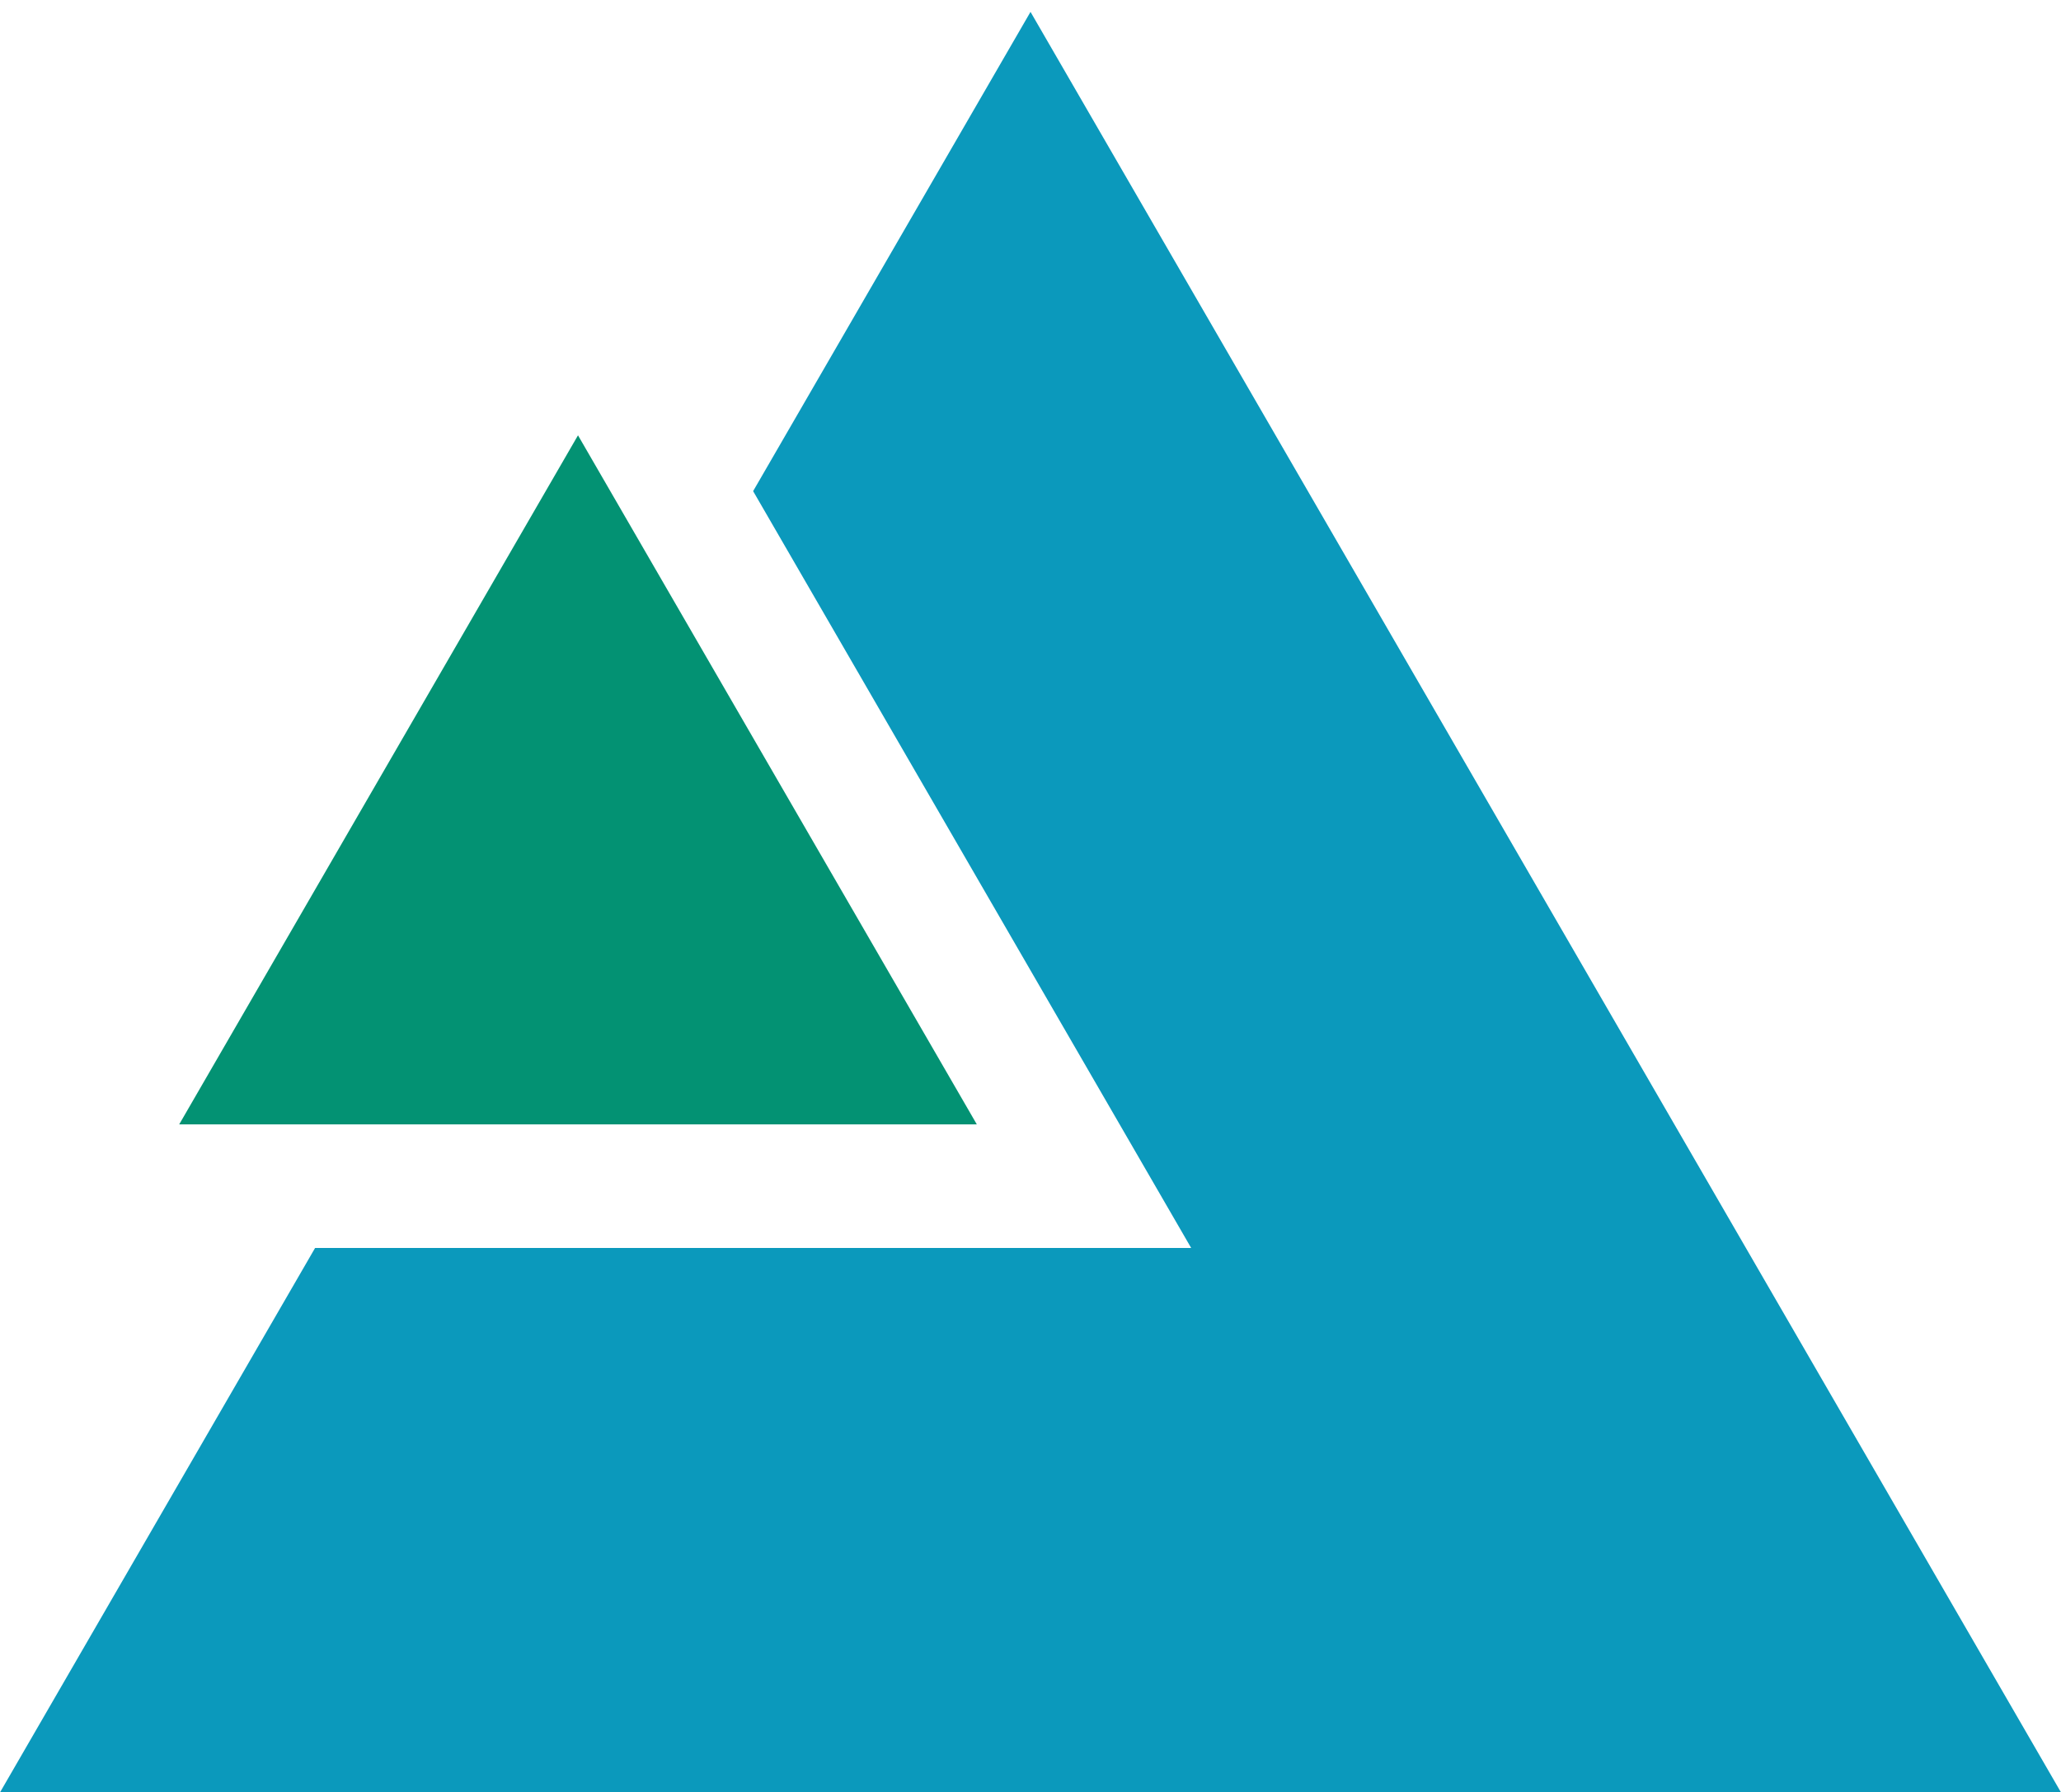
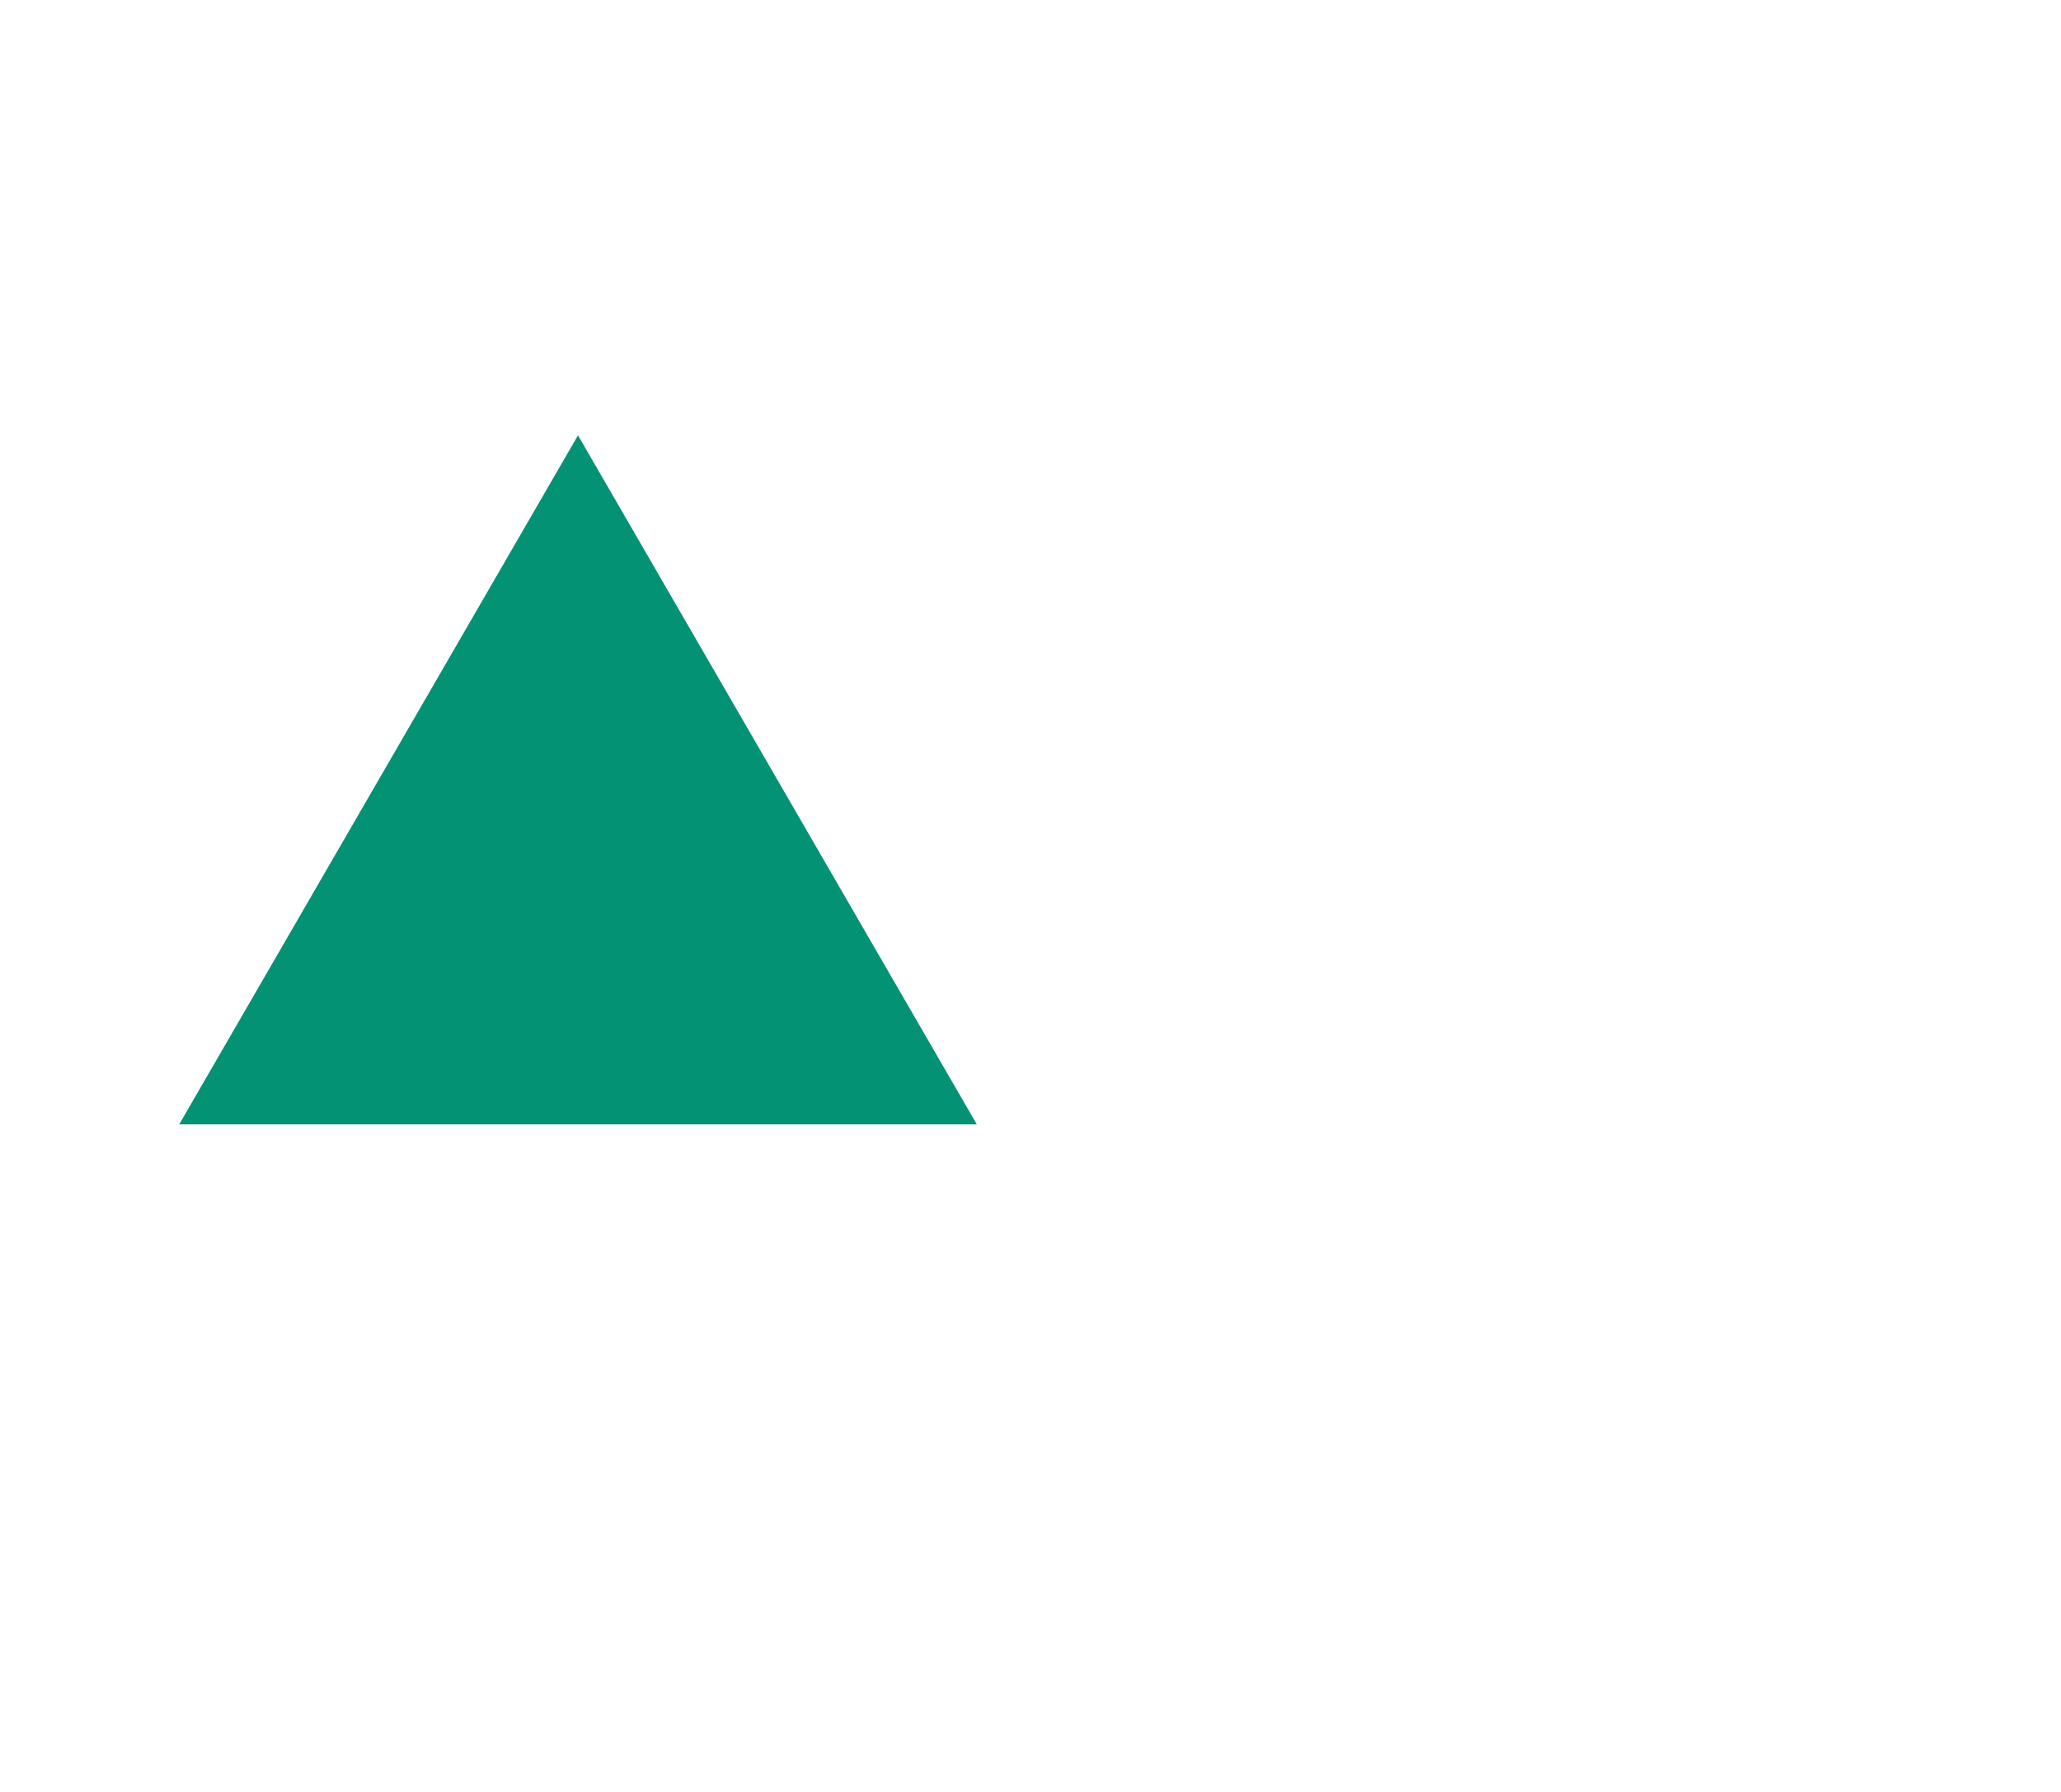
<svg xmlns="http://www.w3.org/2000/svg" id="Layer_1" viewBox="0 0 929.59 808.55">
  <defs>
    <style>.cls-1{fill:#039273;}.cls-2{fill:#0b99bc;}</style>
  </defs>
-   <polygon class="cls-2" points="464.8 5.36 339.69 221.55 537.27 562.97 142.11 562.97 0 808.55 929.59 808.55 464.8 5.36" />
  <polygon class="cls-1" points="440.59 507.22 260.7 196.37 80.82 507.22 440.59 507.22" />
</svg>